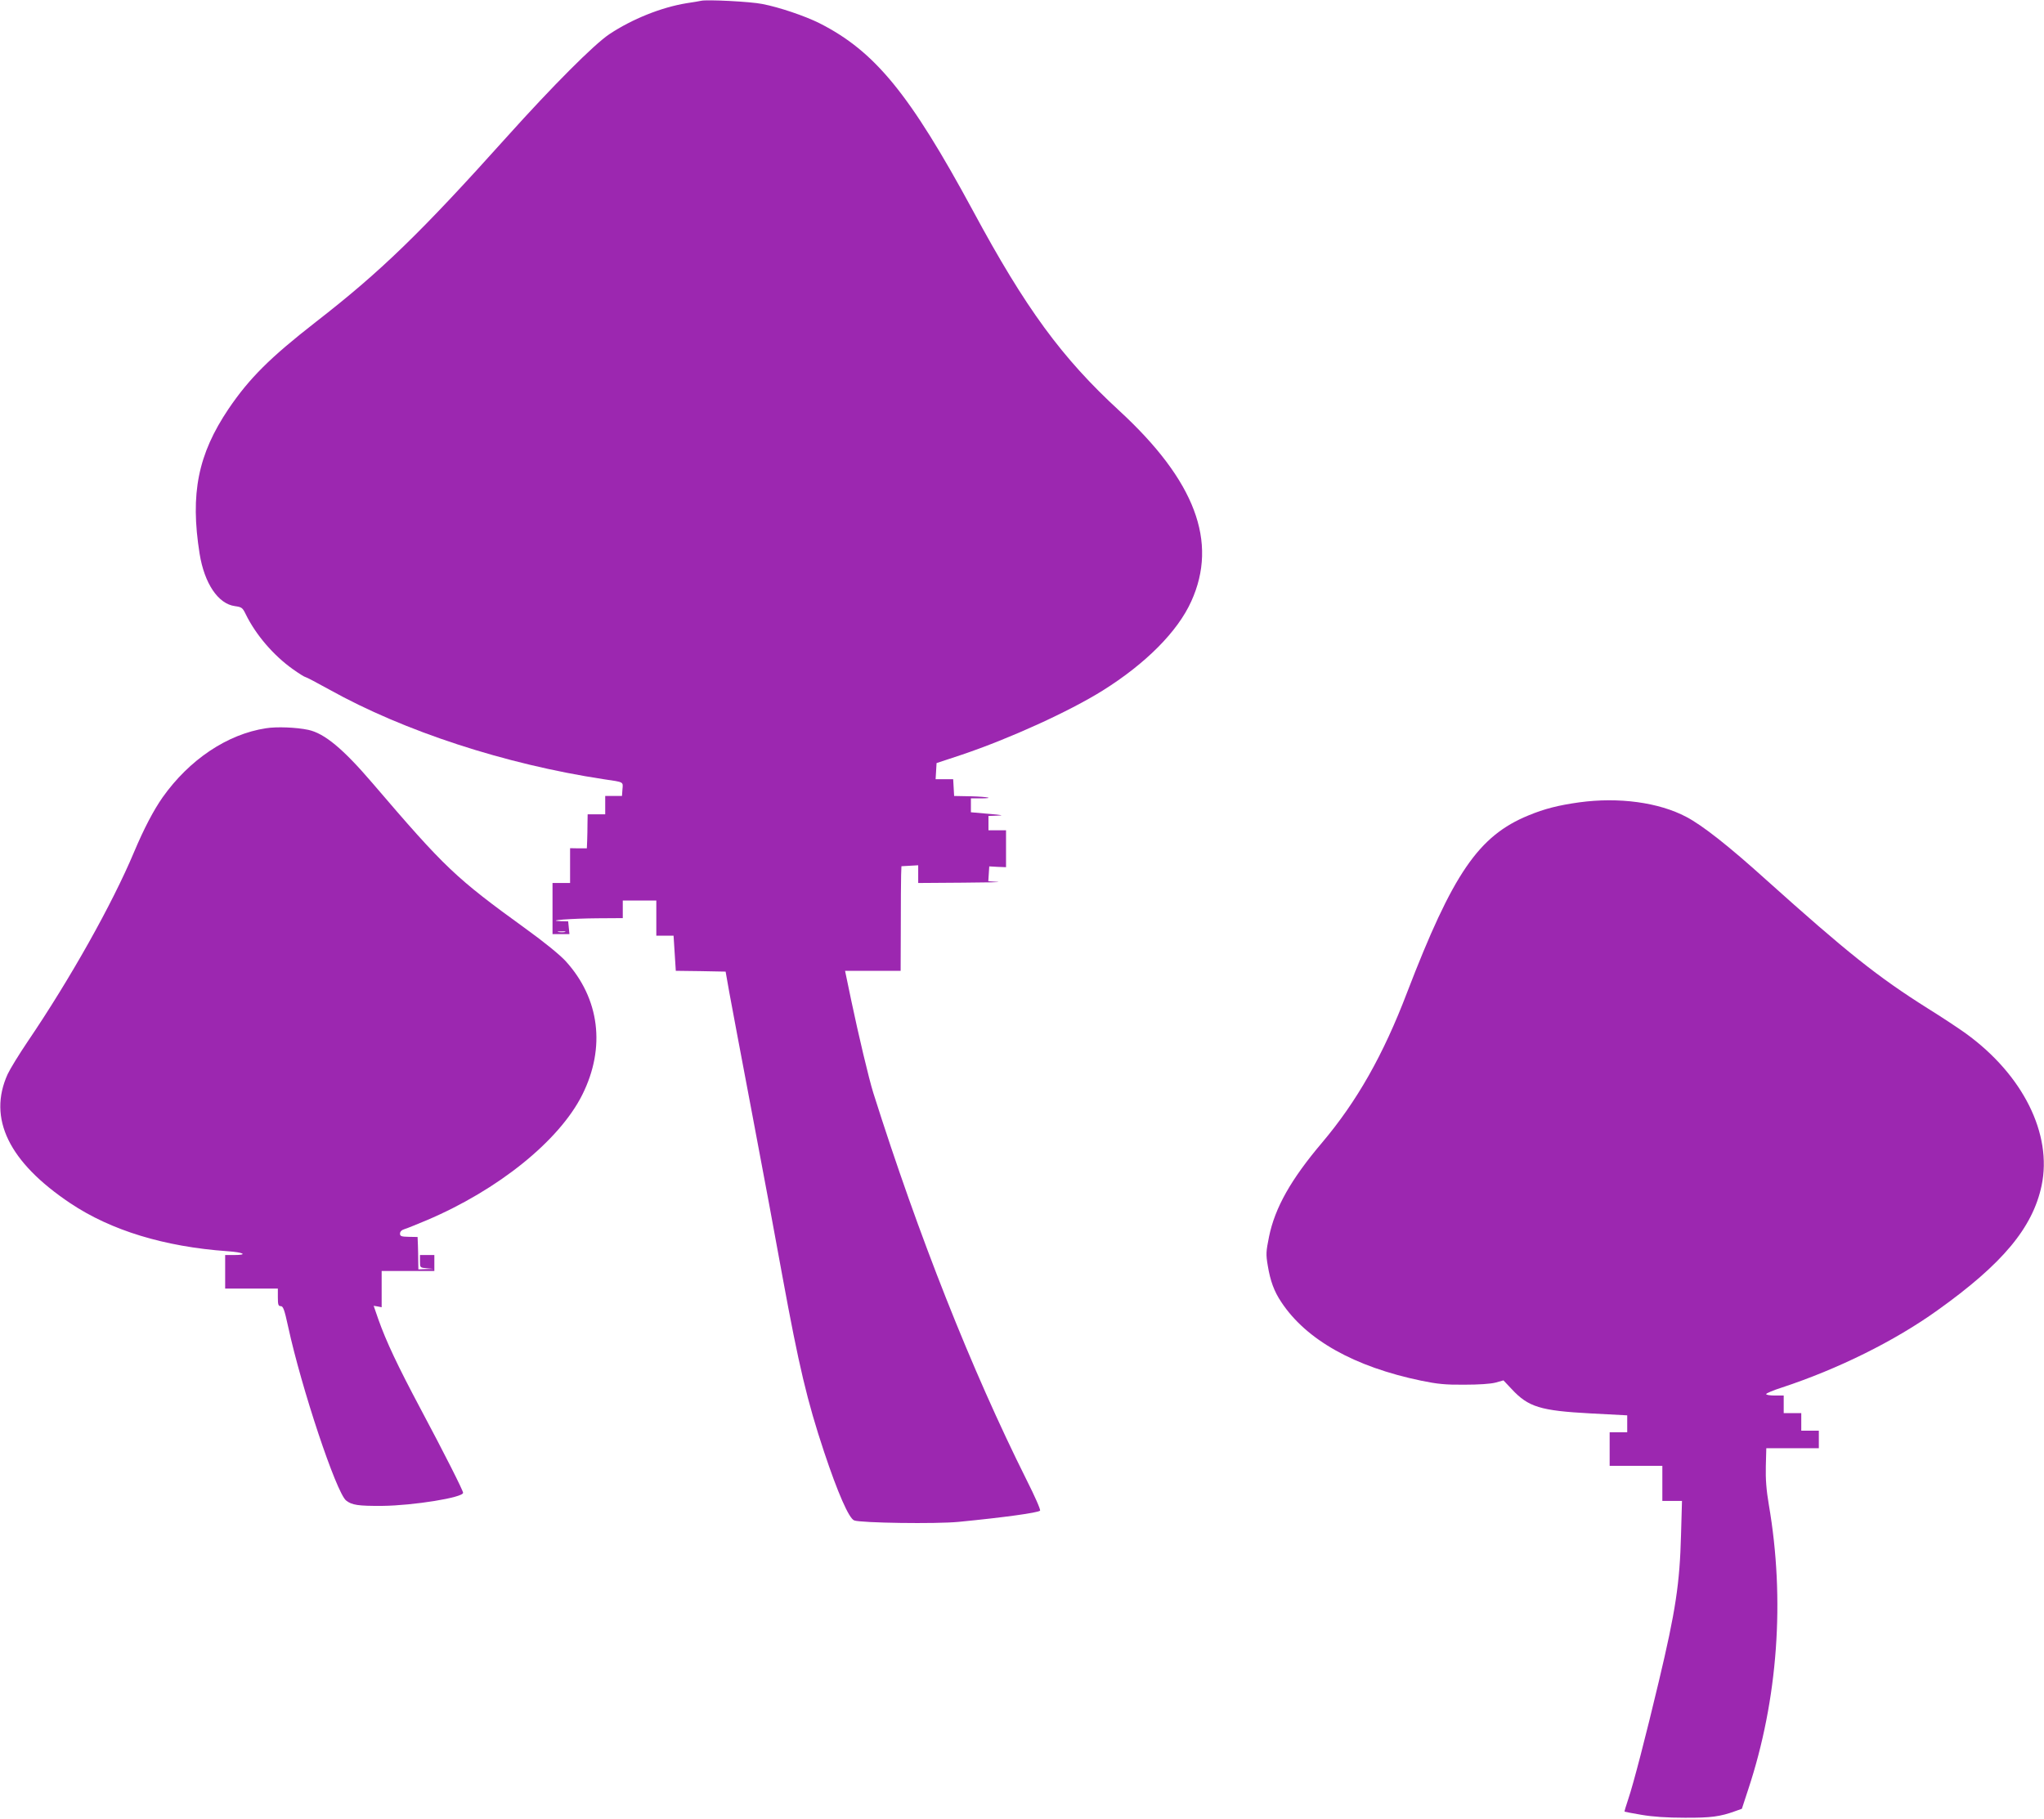
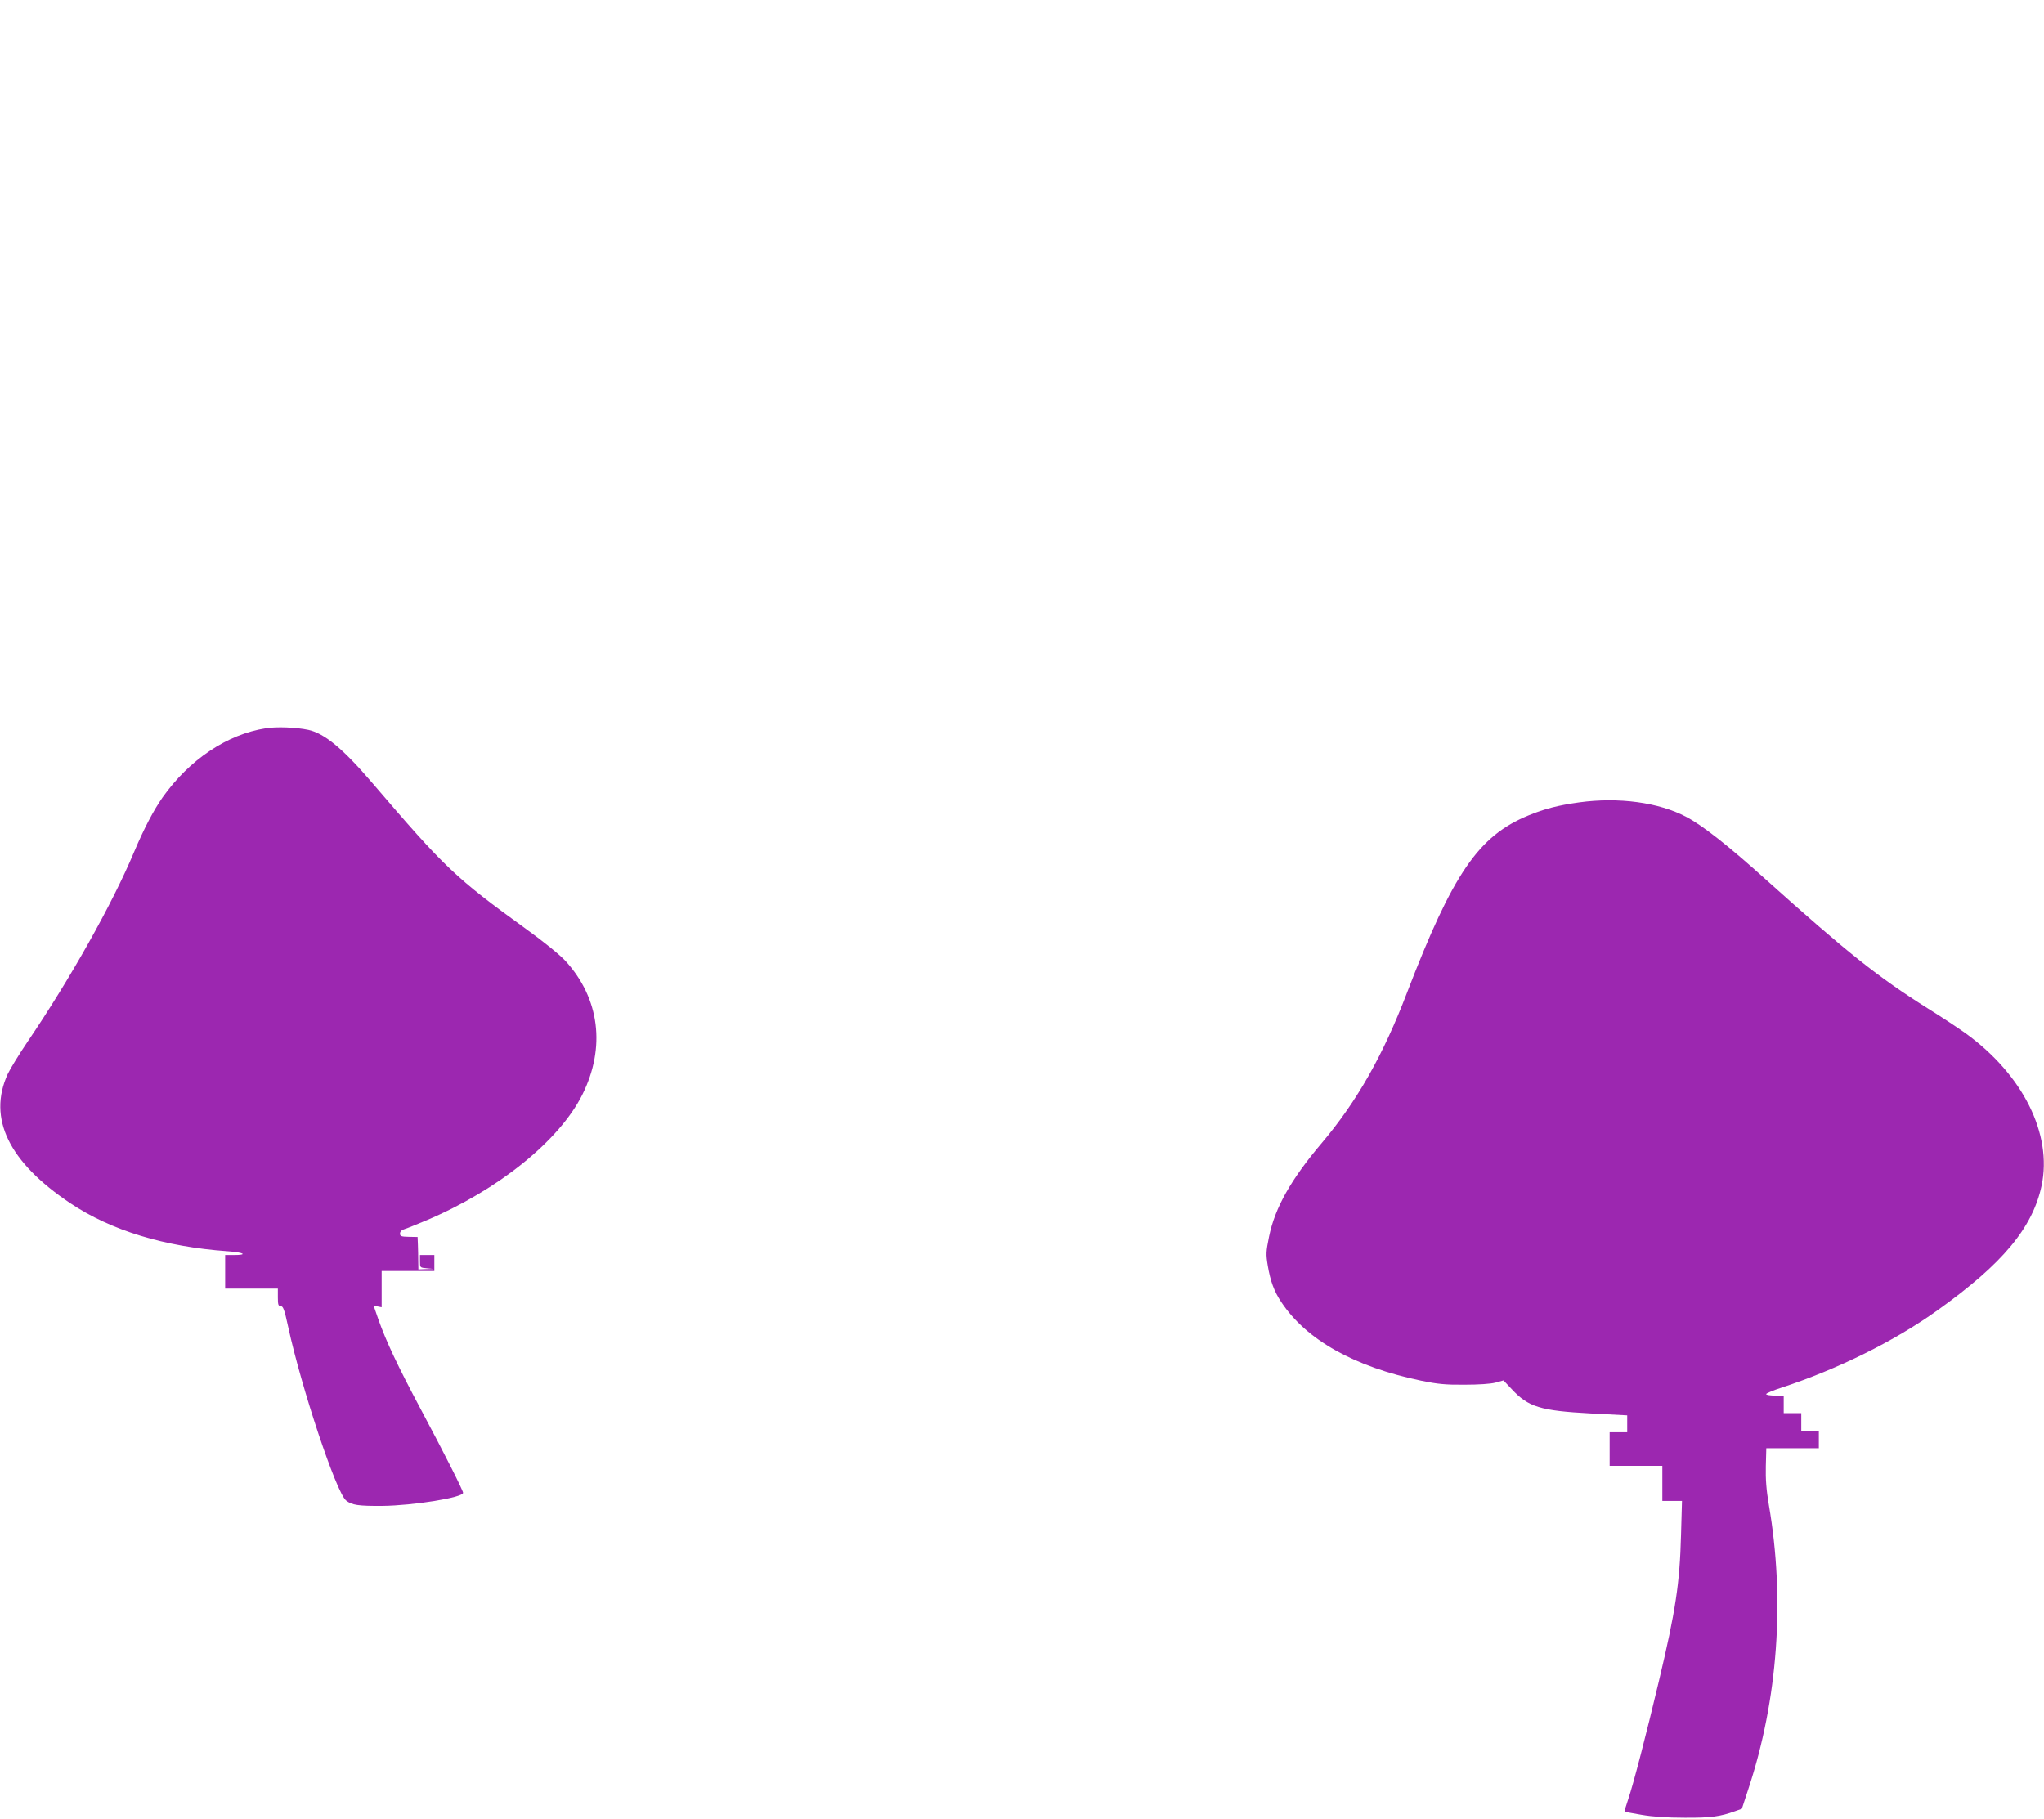
<svg xmlns="http://www.w3.org/2000/svg" version="1.0" width="1280pt" height="1139pt" viewBox="0 0 1280 1139" preserveAspectRatio="xMidYMid meet">
  <g transform="translate(0,1139) scale(0.1,-0.1)" fill="#9c27b0" stroke="none">
-     <path d="M4390 11385 c-8 -2 -49 -9 -90 -15 -159 -26 -341 -99 -484 -194 -96 -64 -356 -325 -640 -641 -543 -605 -792 -846 -1199 -1162 -286 -223 -415 -351 -546 -544 -191 -284 -241 -530 -181 -907 30 -186 116 -314 221 -328 43 -6 48 -10 68 -51 63 -129 174 -258 295 -344 38 -27 73 -49 78 -49 5 0 73 -36 151 -79 468 -261 1100 -467 1717 -561 129 -19 122 -15 118 -63 l-3 -42 -53 0 -52 0 0 -57 0 -58 -55 0 -55 0 -1 -57 c0 -32 -1 -80 -2 -107 l-2 -49 -52 0 -53 1 0 -109 0 -109 -55 0 -55 0 0 -160 0 -160 53 0 53 0 -4 40 -4 40 -47 1 c-102 4 72 17 232 18 l157 1 0 55 0 55 105 0 105 0 0 -110 0 -110 54 0 54 0 7 -110 7 -110 156 -2 156 -3 23 -130 c13 -71 77 -413 143 -760 66 -346 151 -805 190 -1020 103 -561 154 -777 261 -1099 85 -255 155 -415 188 -428 40 -16 513 -23 655 -9 287 28 495 57 509 70 5 5 -33 91 -84 192 -345 690 -677 1529 -960 2424 -28 89 -93 364 -138 578 l-39 187 174 0 174 0 1 273 c0 149 1 297 2 327 l2 55 53 3 52 3 0 -55 0 -56 278 2 c152 1 251 3 219 5 l-58 4 3 47 3 46 53 -3 52 -2 0 115 0 116 -55 0 -55 0 0 45 0 45 58 2 c42 1 27 4 -55 11 l-113 10 0 43 0 44 57 0 c97 0 52 10 -58 13 l-104 2 -3 53 -3 52 -55 0 -55 0 3 50 3 51 160 53 c299 101 670 270 880 401 270 169 470 370 555 559 169 372 24 756 -450 1193 -361 332 -588 642 -917 1253 -396 732 -614 999 -962 1175 -90 45 -252 100 -357 120 -72 15 -349 29 -384 20z m-852 -5832 c-10 -2 -28 -2 -40 0 -13 2 -5 4 17 4 22 1 32 -1 23 -4z" />
    <path d="M1665 6829 c-242 -37 -480 -197 -647 -433 -56 -80 -116 -194 -178 -341 -138 -329 -402 -798 -668 -1190 -52 -77 -108 -168 -124 -202 -126 -277 7 -551 393 -809 254 -170 589 -272 982 -300 104 -7 133 -24 42 -24 l-55 0 0 -105 0 -105 165 0 165 0 0 -55 c0 -46 3 -55 18 -55 15 0 23 -21 46 -127 84 -388 301 -1038 363 -1090 36 -29 76 -35 227 -34 193 2 506 52 506 82 0 14 -116 244 -268 529 -142 267 -213 417 -263 558 l-29 84 25 -4 25 -5 0 113 0 114 165 0 165 0 0 50 0 50 -45 0 -45 0 0 -39 c0 -40 0 -40 43 -44 l42 -4 -47 -1 -48 -2 -1 53 c0 28 -1 74 -2 101 l-2 49 -55 1 c-47 1 -55 4 -55 20 0 13 10 23 30 29 17 5 77 30 135 54 449 190 833 499 977 788 147 295 108 602 -105 836 -37 40 -134 119 -249 202 -442 320 -505 380 -961 913 -184 215 -300 311 -401 333 -75 16 -199 21 -266 10z" />
    <path d="M9889 6365 c-129 -18 -217 -40 -318 -82 -312 -128 -473 -363 -760 -1110 -149 -391 -314 -681 -531 -938 -196 -231 -296 -409 -333 -590 -19 -94 -20 -110 -8 -181 16 -97 40 -162 85 -229 156 -236 457 -405 876 -492 102 -21 152 -26 270 -25 91 0 164 5 195 13 l50 14 52 -55 c104 -112 179 -135 495 -152 l228 -12 0 -53 0 -53 -55 0 -55 0 0 -105 0 -105 165 0 165 0 0 -110 0 -110 61 0 62 0 -6 -212 c-8 -305 -34 -477 -139 -918 -79 -333 -160 -646 -192 -739 -14 -41 -24 -76 -23 -77 1 -1 49 -10 107 -20 71 -12 158 -18 270 -18 164 -1 222 7 316 41 l42 15 40 122 c186 562 231 1188 129 1781 -16 94 -21 161 -19 243 l3 112 164 0 165 0 0 55 0 55 -55 0 -55 0 0 55 0 55 -55 0 -55 0 0 55 0 55 -55 0 c-30 0 -55 4 -55 9 0 5 44 24 98 41 352 116 706 291 975 484 408 291 596 517 652 781 68 323 -117 694 -475 953 -43 31 -150 102 -237 156 -316 199 -507 352 -1013 806 -236 213 -399 341 -500 394 -172 91 -423 125 -671 91z" />
  </g>
</svg>